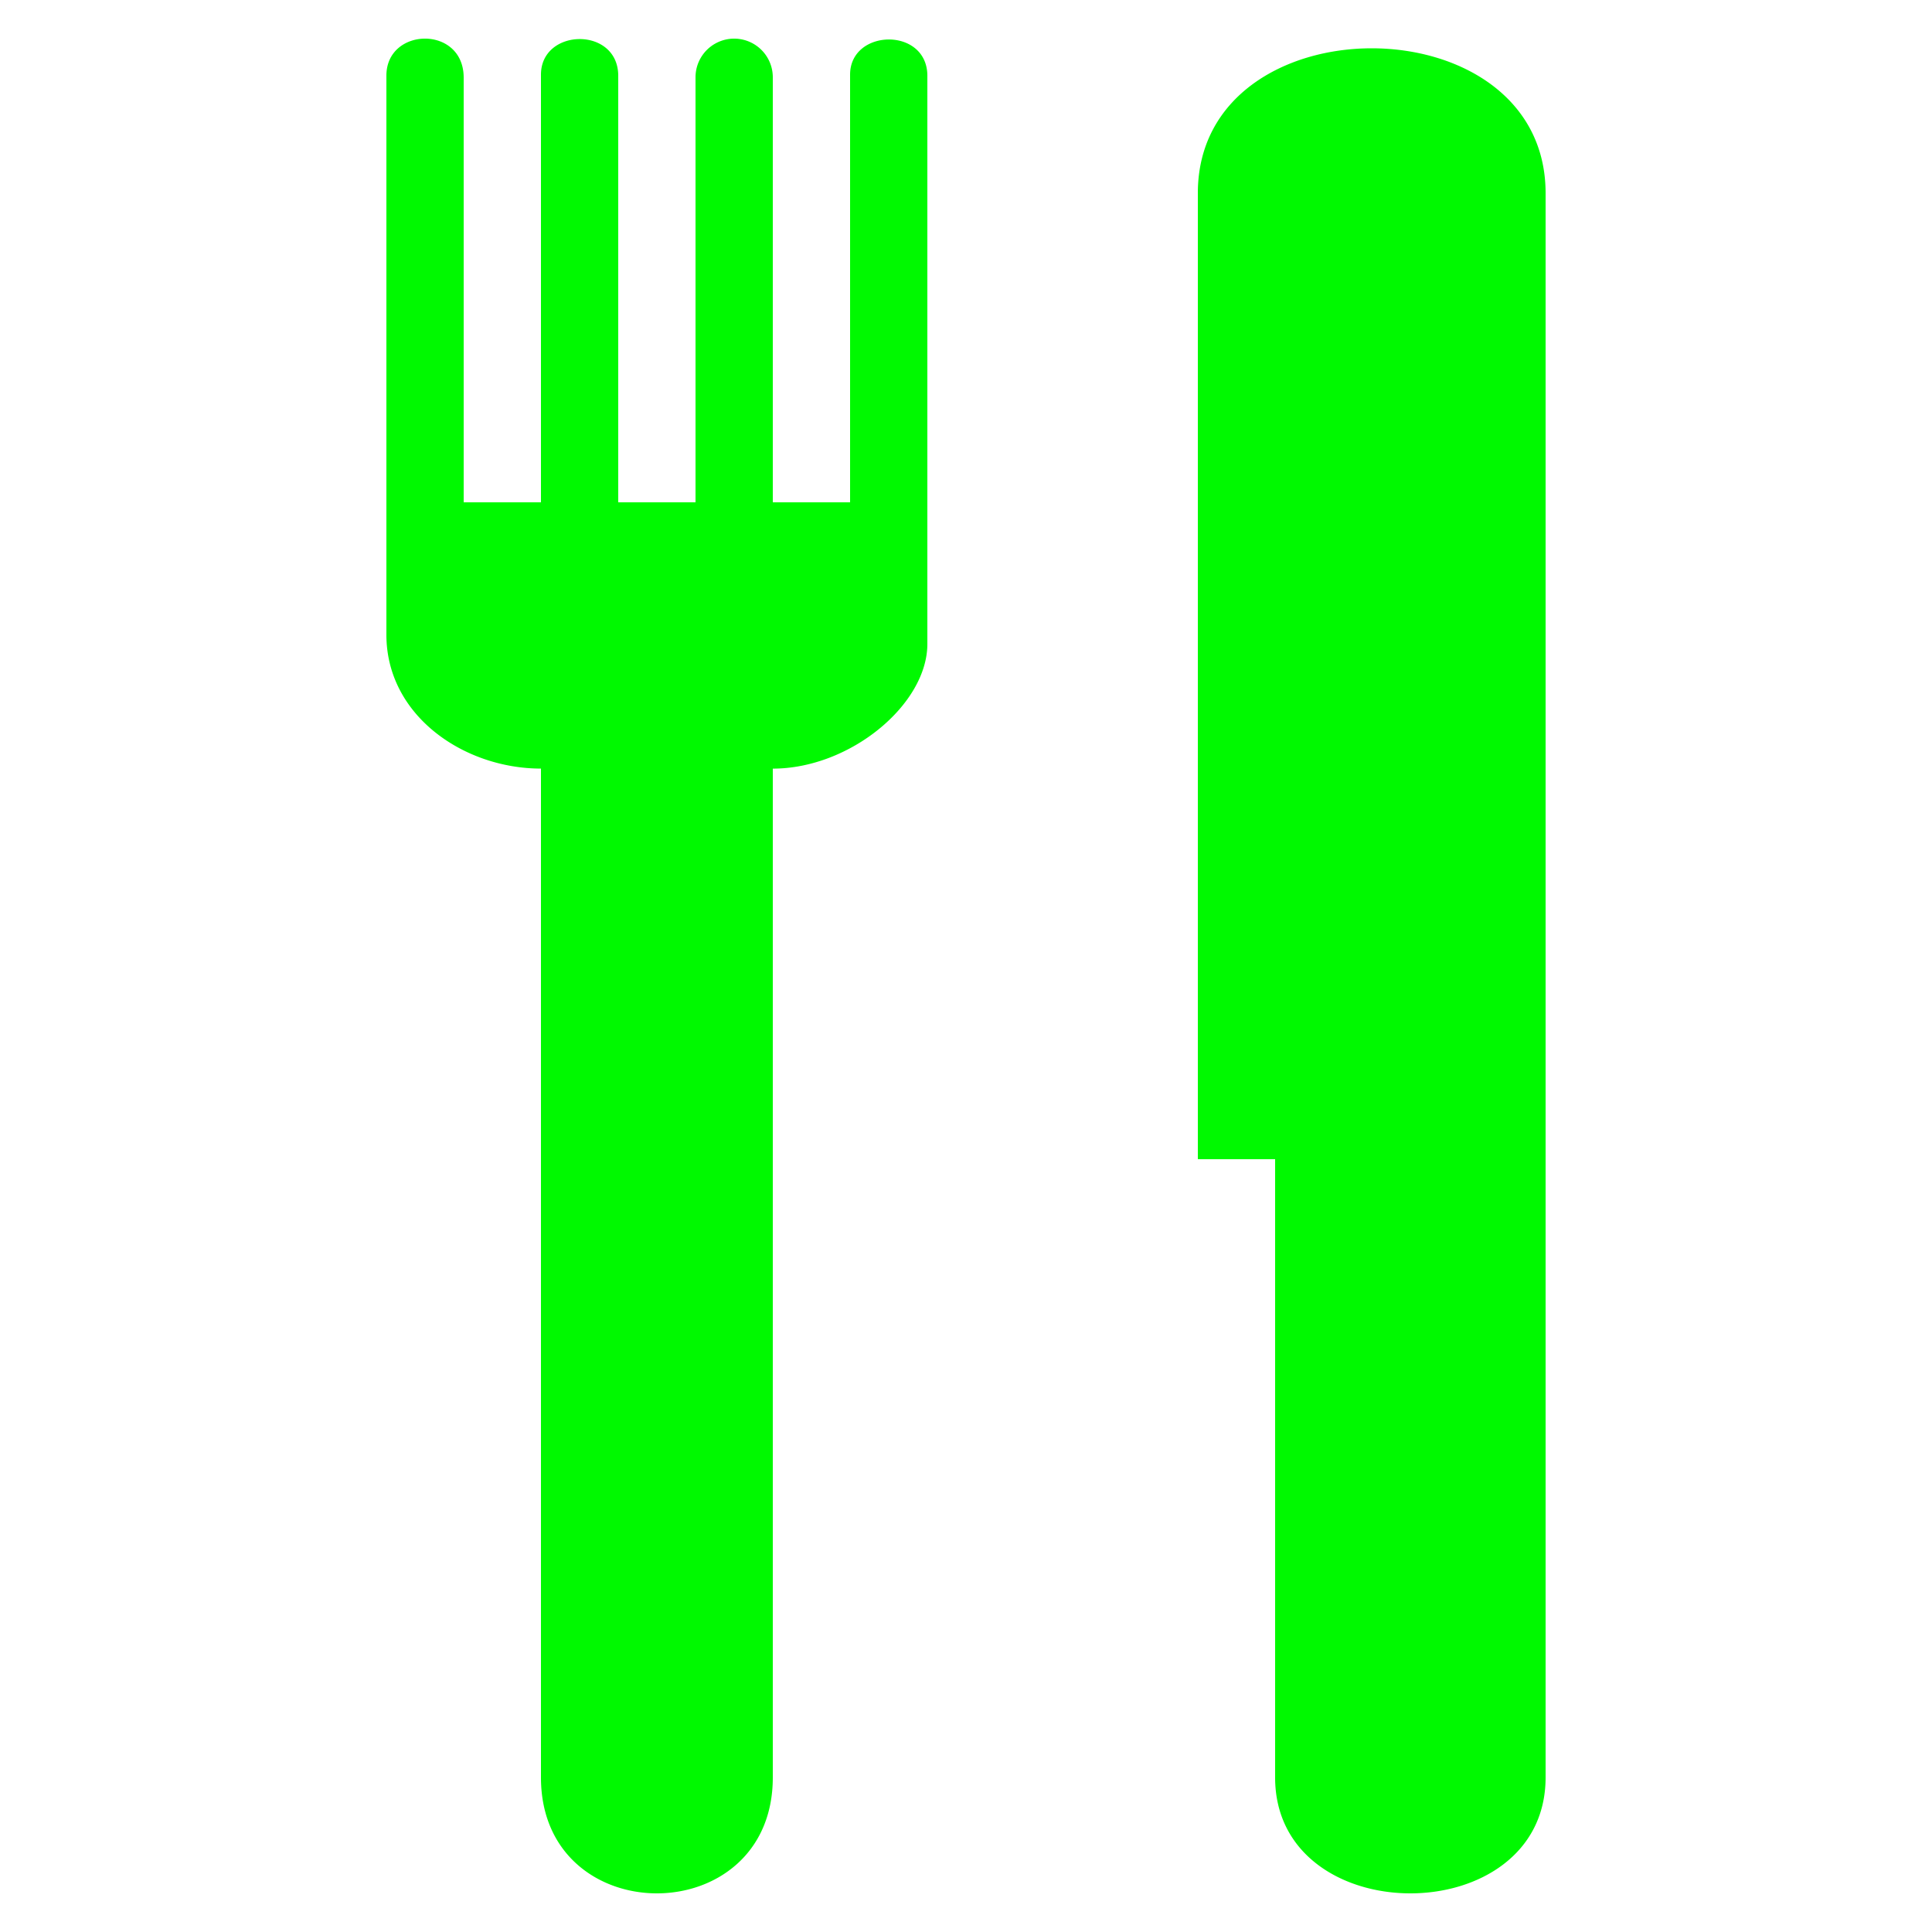
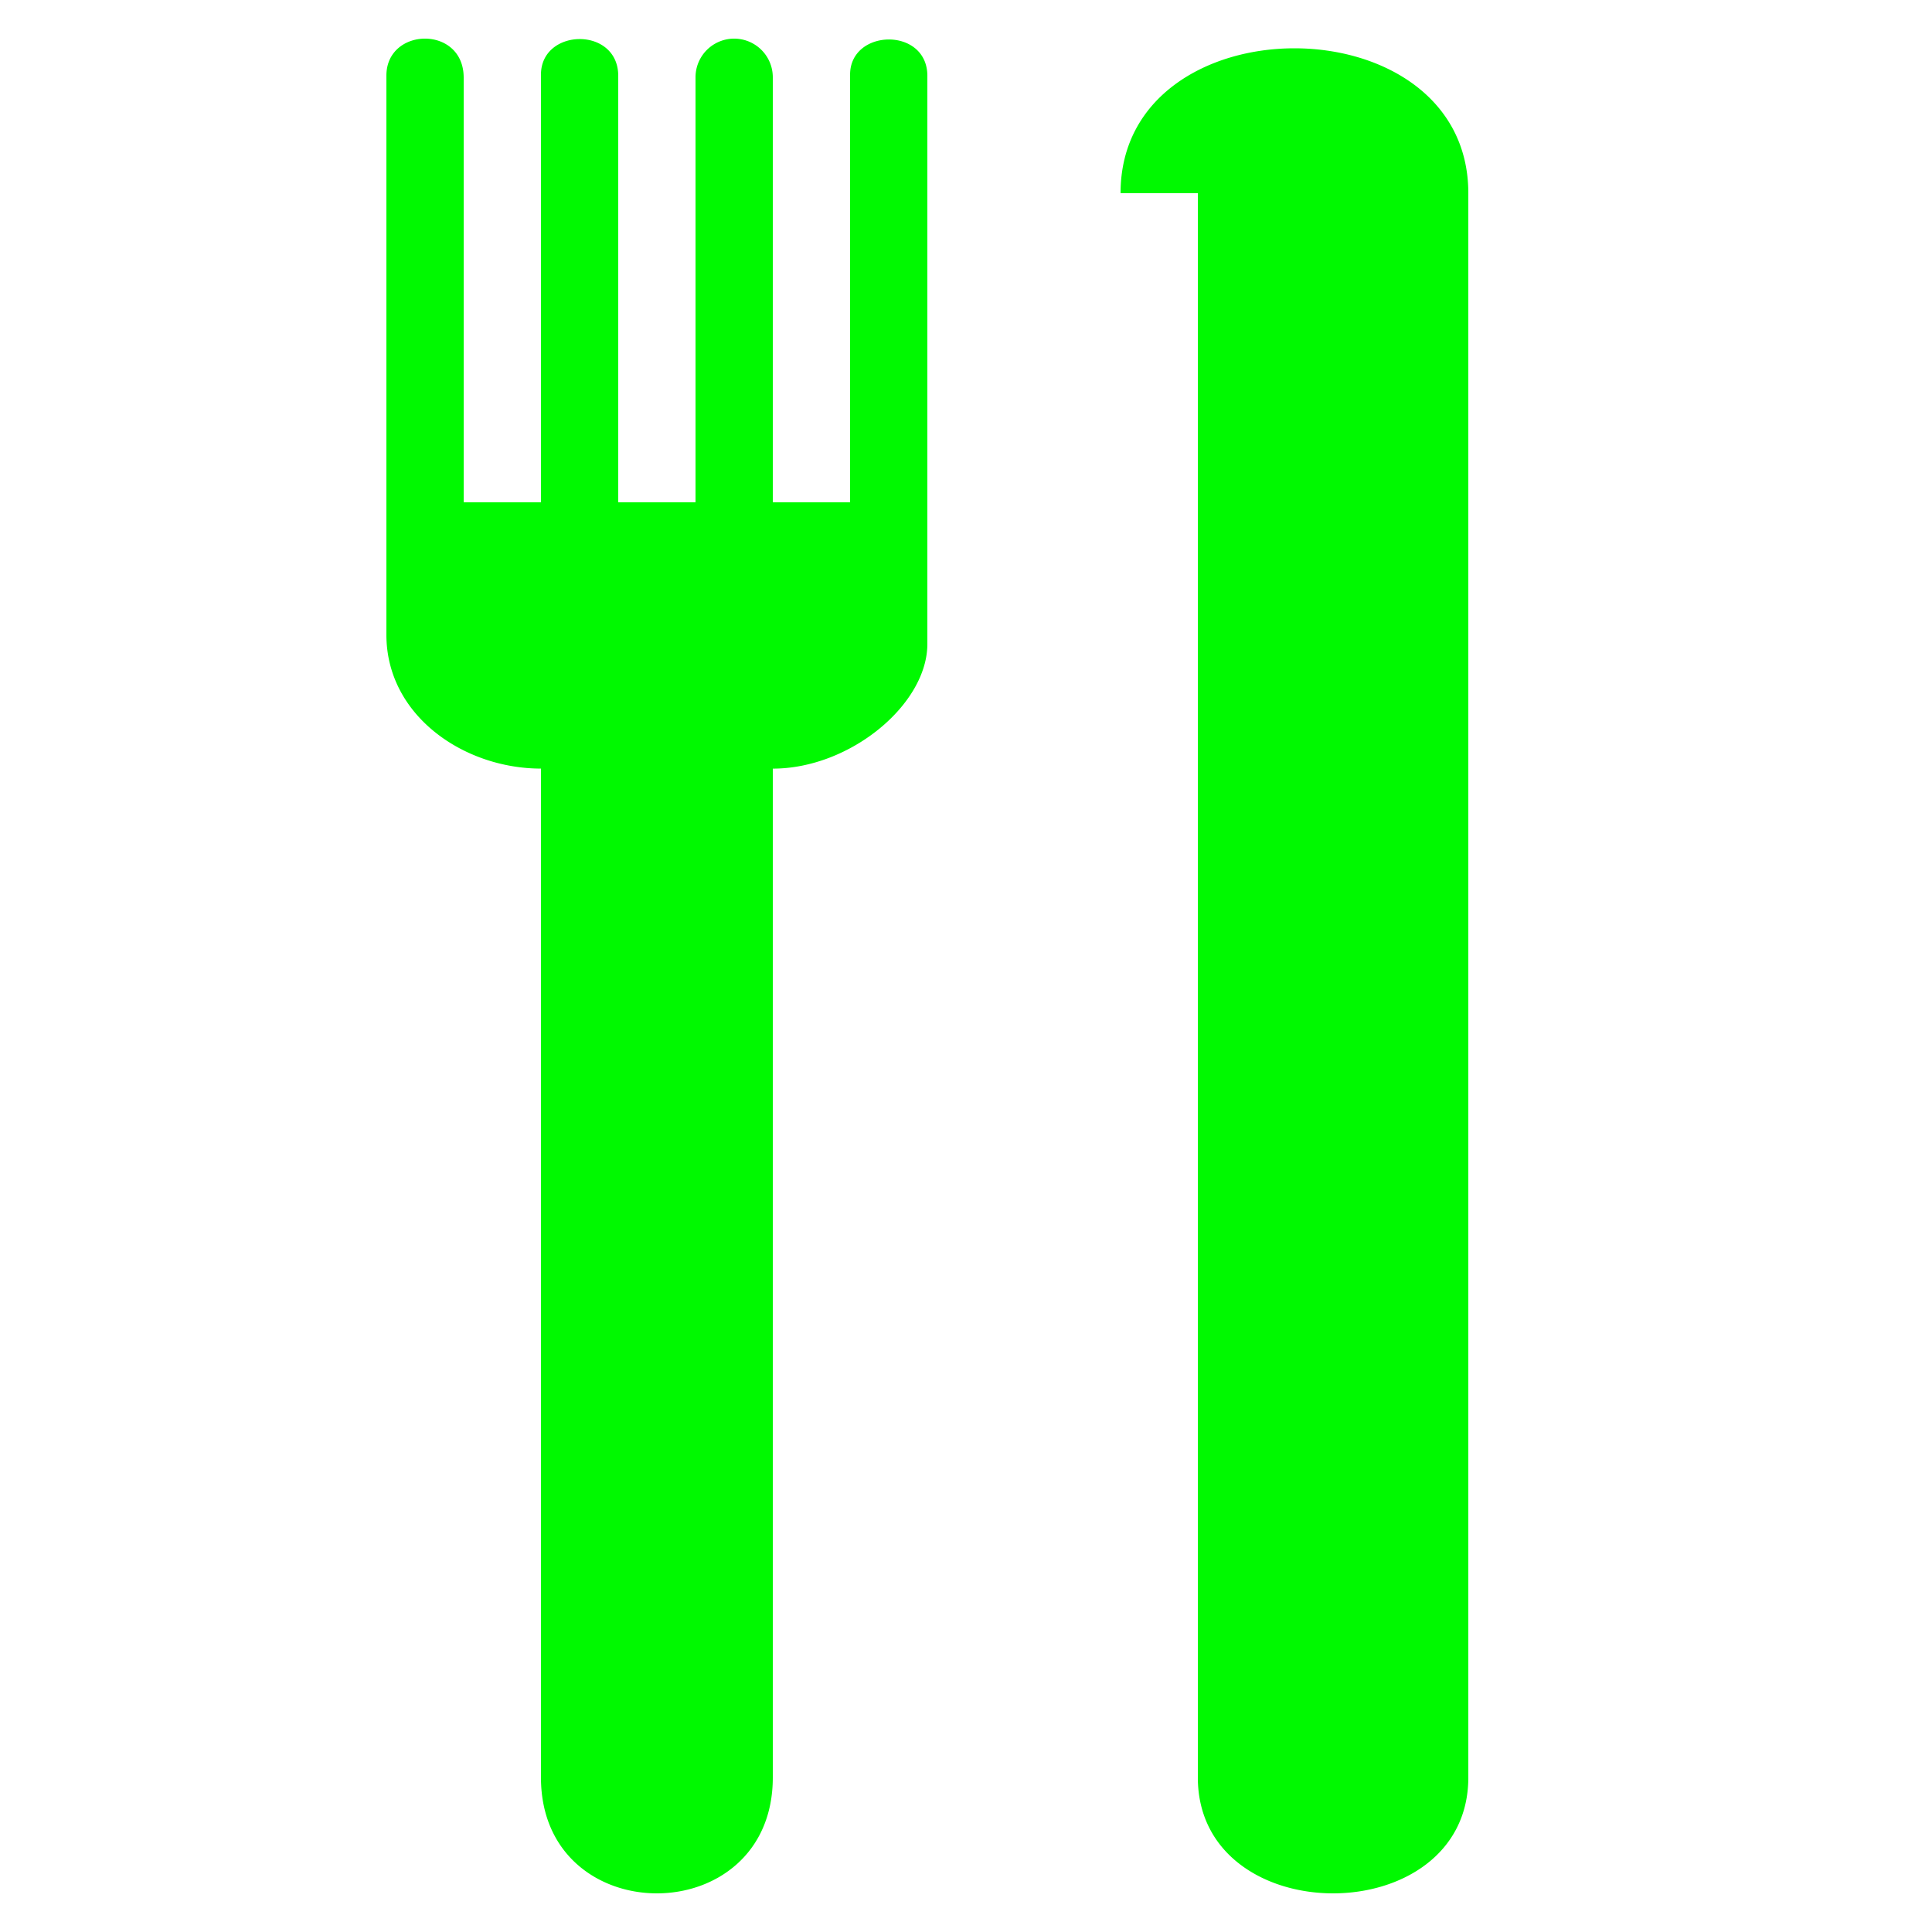
<svg xmlns="http://www.w3.org/2000/svg" width="48" height="48" viewBox="0 0 50 50">
-   <path fill="#00f900" d="M22 1.932V13h-2V2a1 1 0 0 0-2 0v11h-2V1.964c0-1.287-2-1.243-2-.033V13h-2V2.01c0-1.363-2-1.313-2-.054v14.472c0 2.087 2 3.463 4 3.463V46c0 4 6 4 6 0V19.892c2 0 4-1.662 4-3.227V1.964c0-1.275-2-1.226-2-.032M31 5v25h2v16c0 4 7 4 7 0V5c0-5-9-5-9 0" />
+   <path fill="#00f900" d="M22 1.932V13h-2V2a1 1 0 0 0-2 0v11h-2V1.964c0-1.287-2-1.243-2-.033V13h-2V2.01c0-1.363-2-1.313-2-.054v14.472c0 2.087 2 3.463 4 3.463V46c0 4 6 4 6 0V19.892c2 0 4-1.662 4-3.227V1.964c0-1.275-2-1.226-2-.032M31 5v25v16c0 4 7 4 7 0V5c0-5-9-5-9 0" />
</svg>